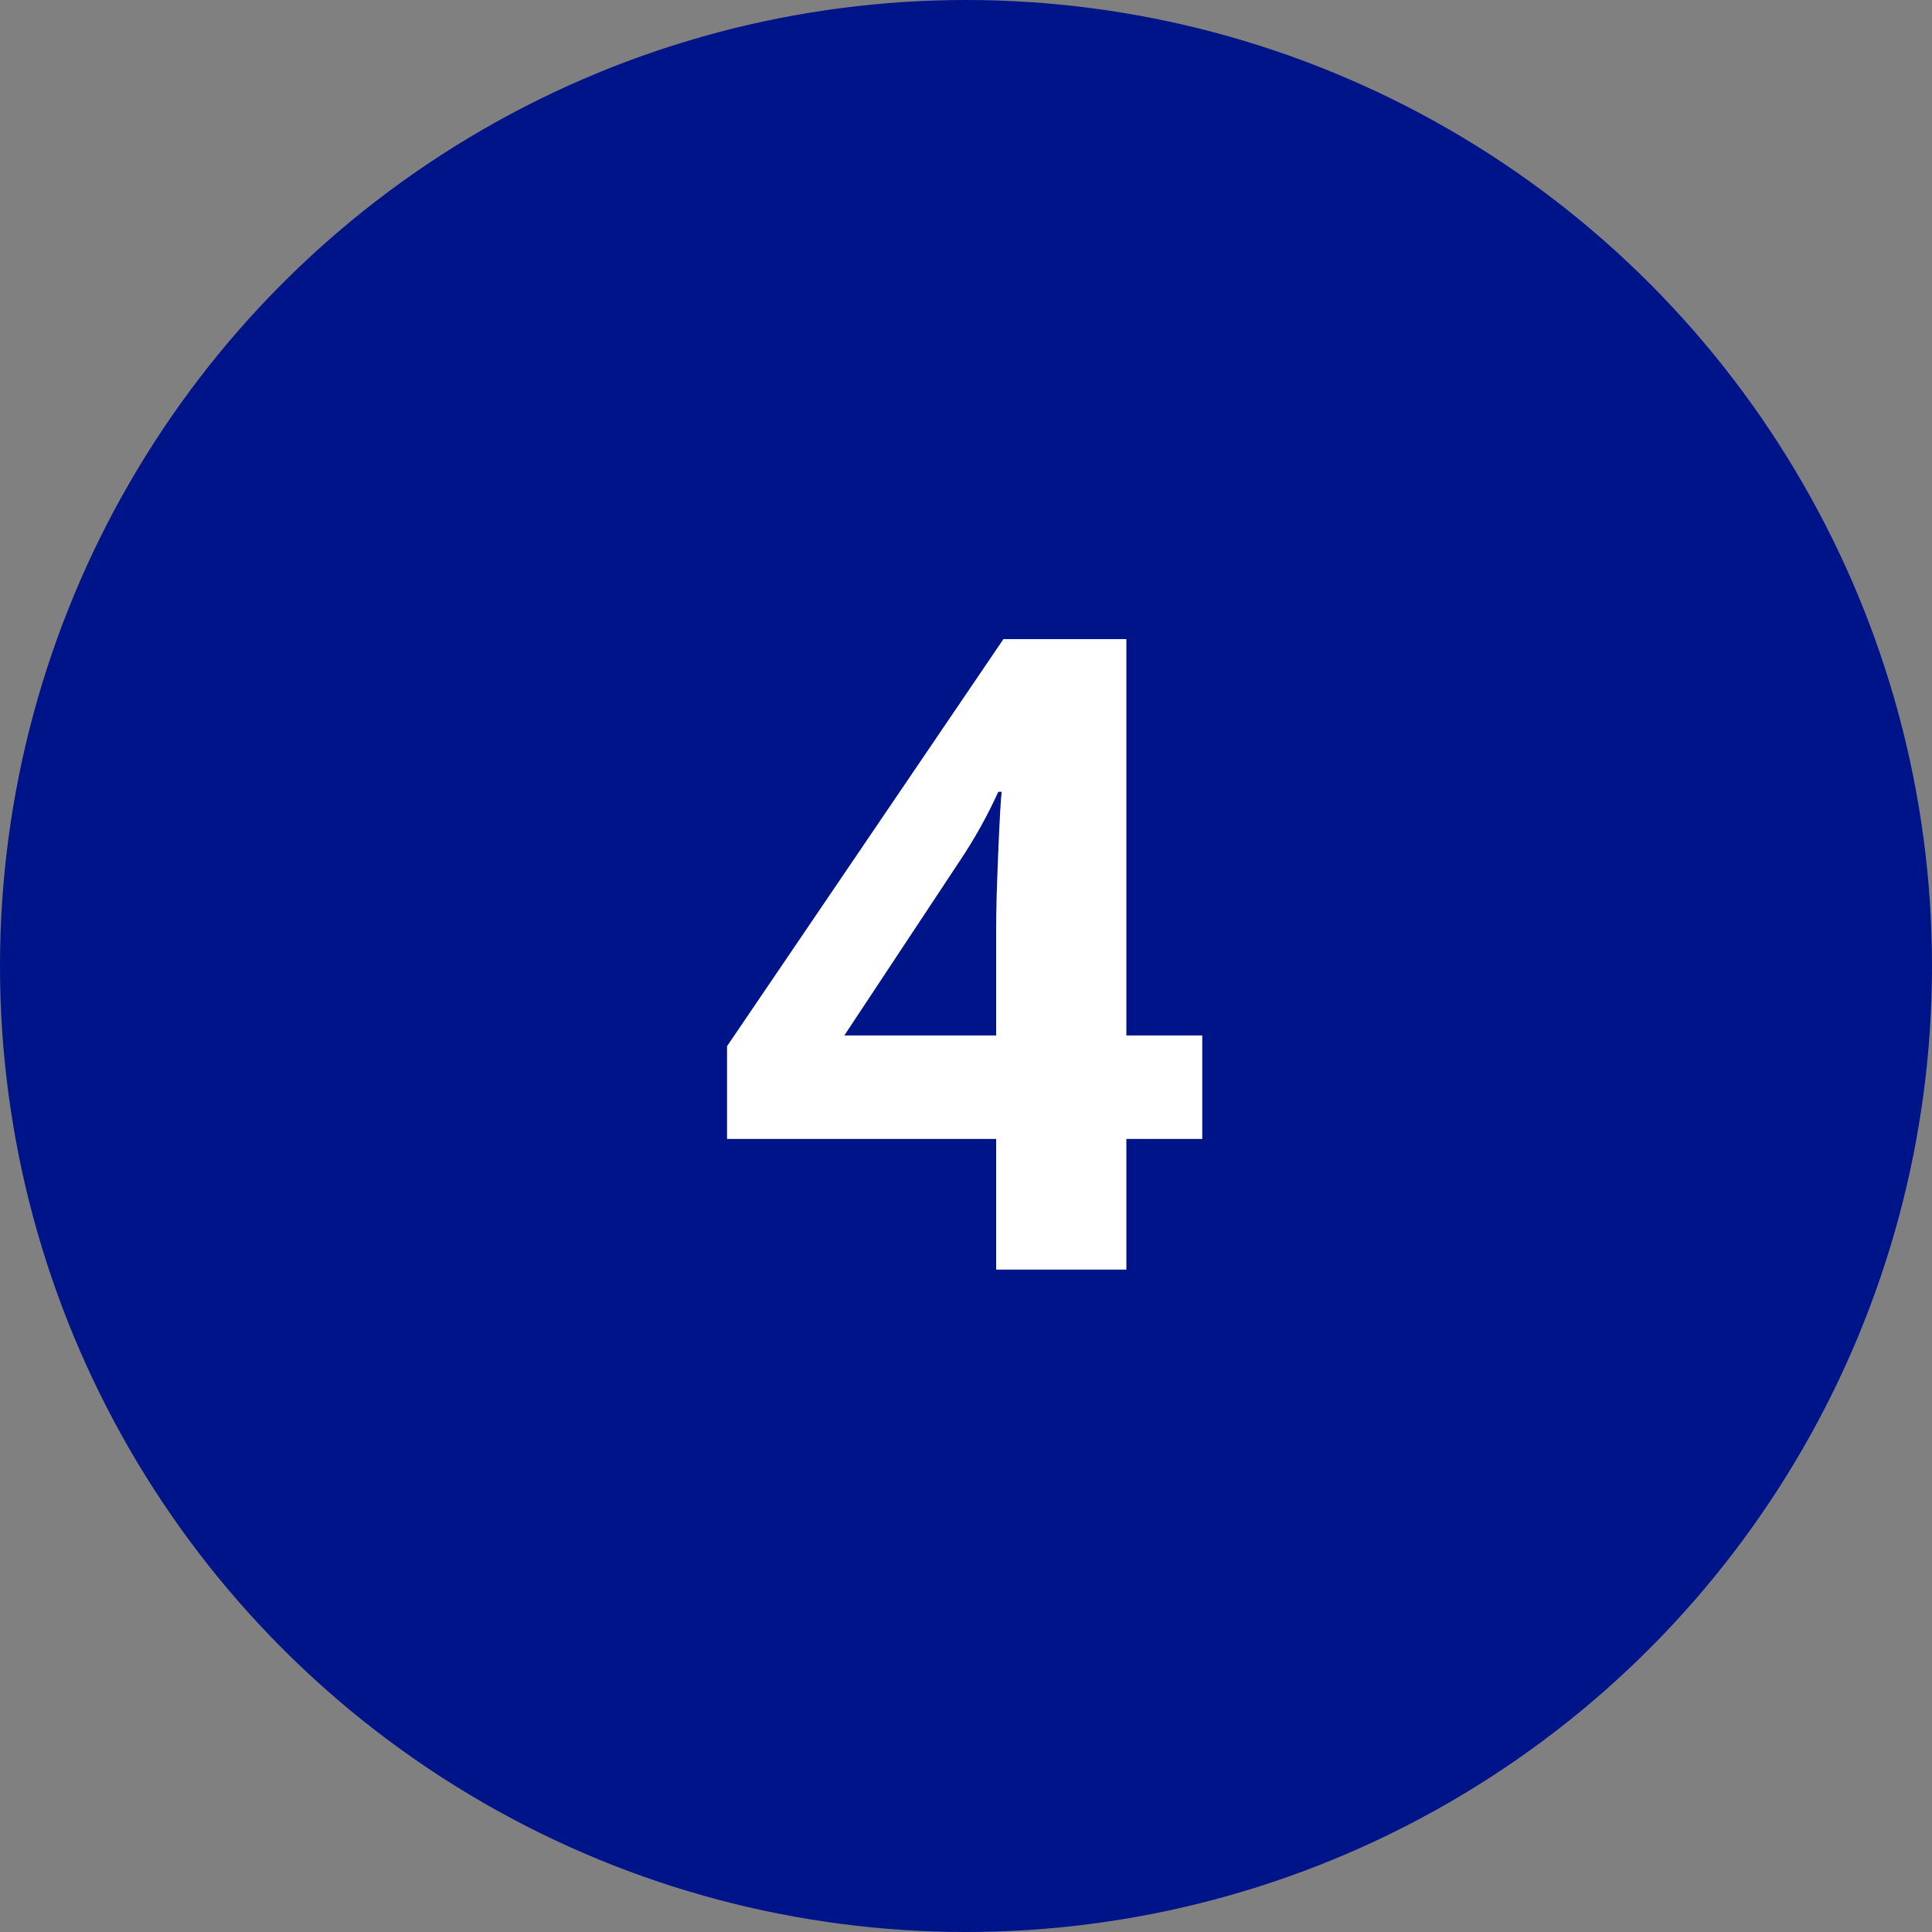
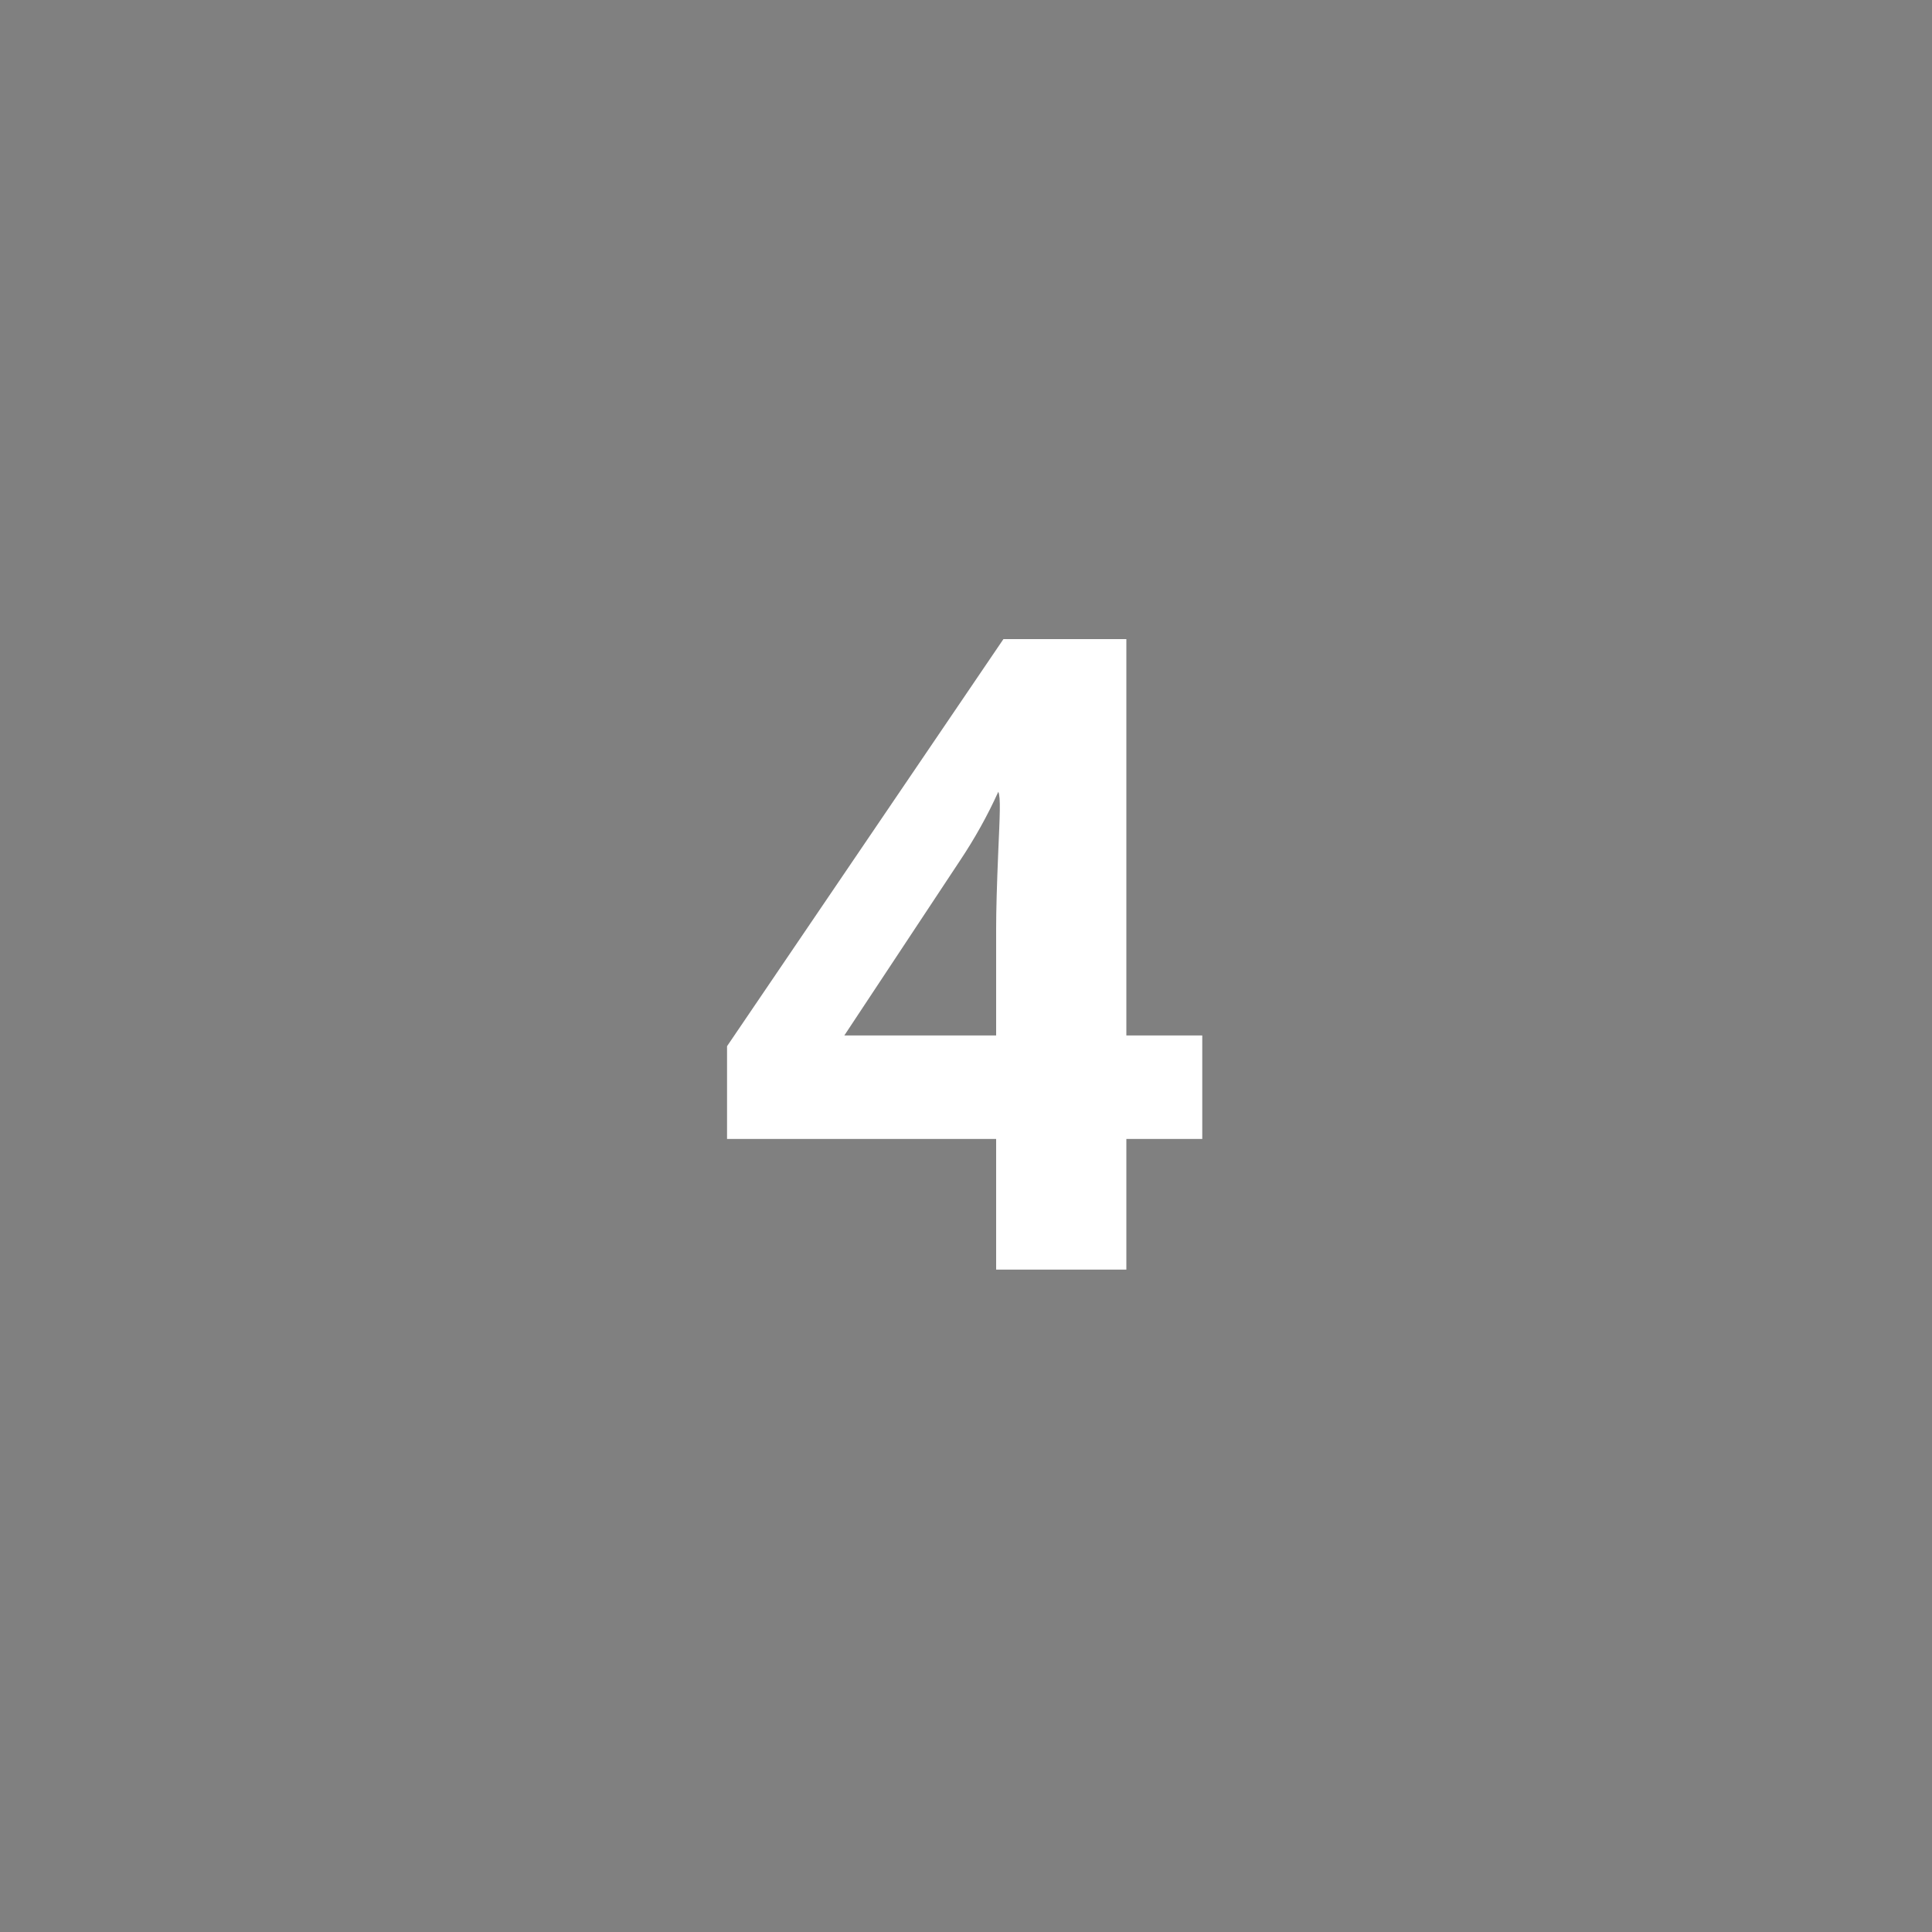
<svg xmlns="http://www.w3.org/2000/svg" width="35px" height="35px" viewBox="0 0 35 35" version="1.1">
  <rect x="0" y="0" width="35" height="35" fill="#808080" stroke="none" />
  <title>Schritt / Kreis4</title>
  <g id="Schritt-/-Kreis4" stroke="none" stroke-width="1" fill="none" fill-rule="evenodd">
-     <circle id="Oval-Copy" fill="#001489" cx="17.5" cy="17.5" r="17.5" />
-     <path d="M20.405,23 L20.405,20.633 L21.78,20.633 L21.78,18.758 L20.405,18.758 L20.405,11.578 L18.178,11.578 L13.171,18.953 L13.171,20.633 L18.046,20.633 L18.046,23 L20.405,23 Z M18.046,18.758 L15.296,18.758 L17.389,15.594 C17.66,15.188 17.892,14.771 18.085,14.344 L18.085,14.344 L18.147,14.344 C18.132,14.443 18.111,14.799 18.085,15.414 C18.059,16.029 18.046,16.497 18.046,16.82 L18.046,16.82 L18.046,18.758 Z" id="4" fill="#FFFFFF" fill-rule="nonzero" />
+     <path d="M20.405,23 L20.405,20.633 L21.78,20.633 L21.78,18.758 L20.405,18.758 L20.405,11.578 L18.178,11.578 L13.171,18.953 L13.171,20.633 L18.046,20.633 L18.046,23 L20.405,23 Z M18.046,18.758 L15.296,18.758 L17.389,15.594 C17.66,15.188 17.892,14.771 18.085,14.344 L18.085,14.344 C18.132,14.443 18.111,14.799 18.085,15.414 C18.059,16.029 18.046,16.497 18.046,16.82 L18.046,16.82 L18.046,18.758 Z" id="4" fill="#FFFFFF" fill-rule="nonzero" />
  </g>
</svg>